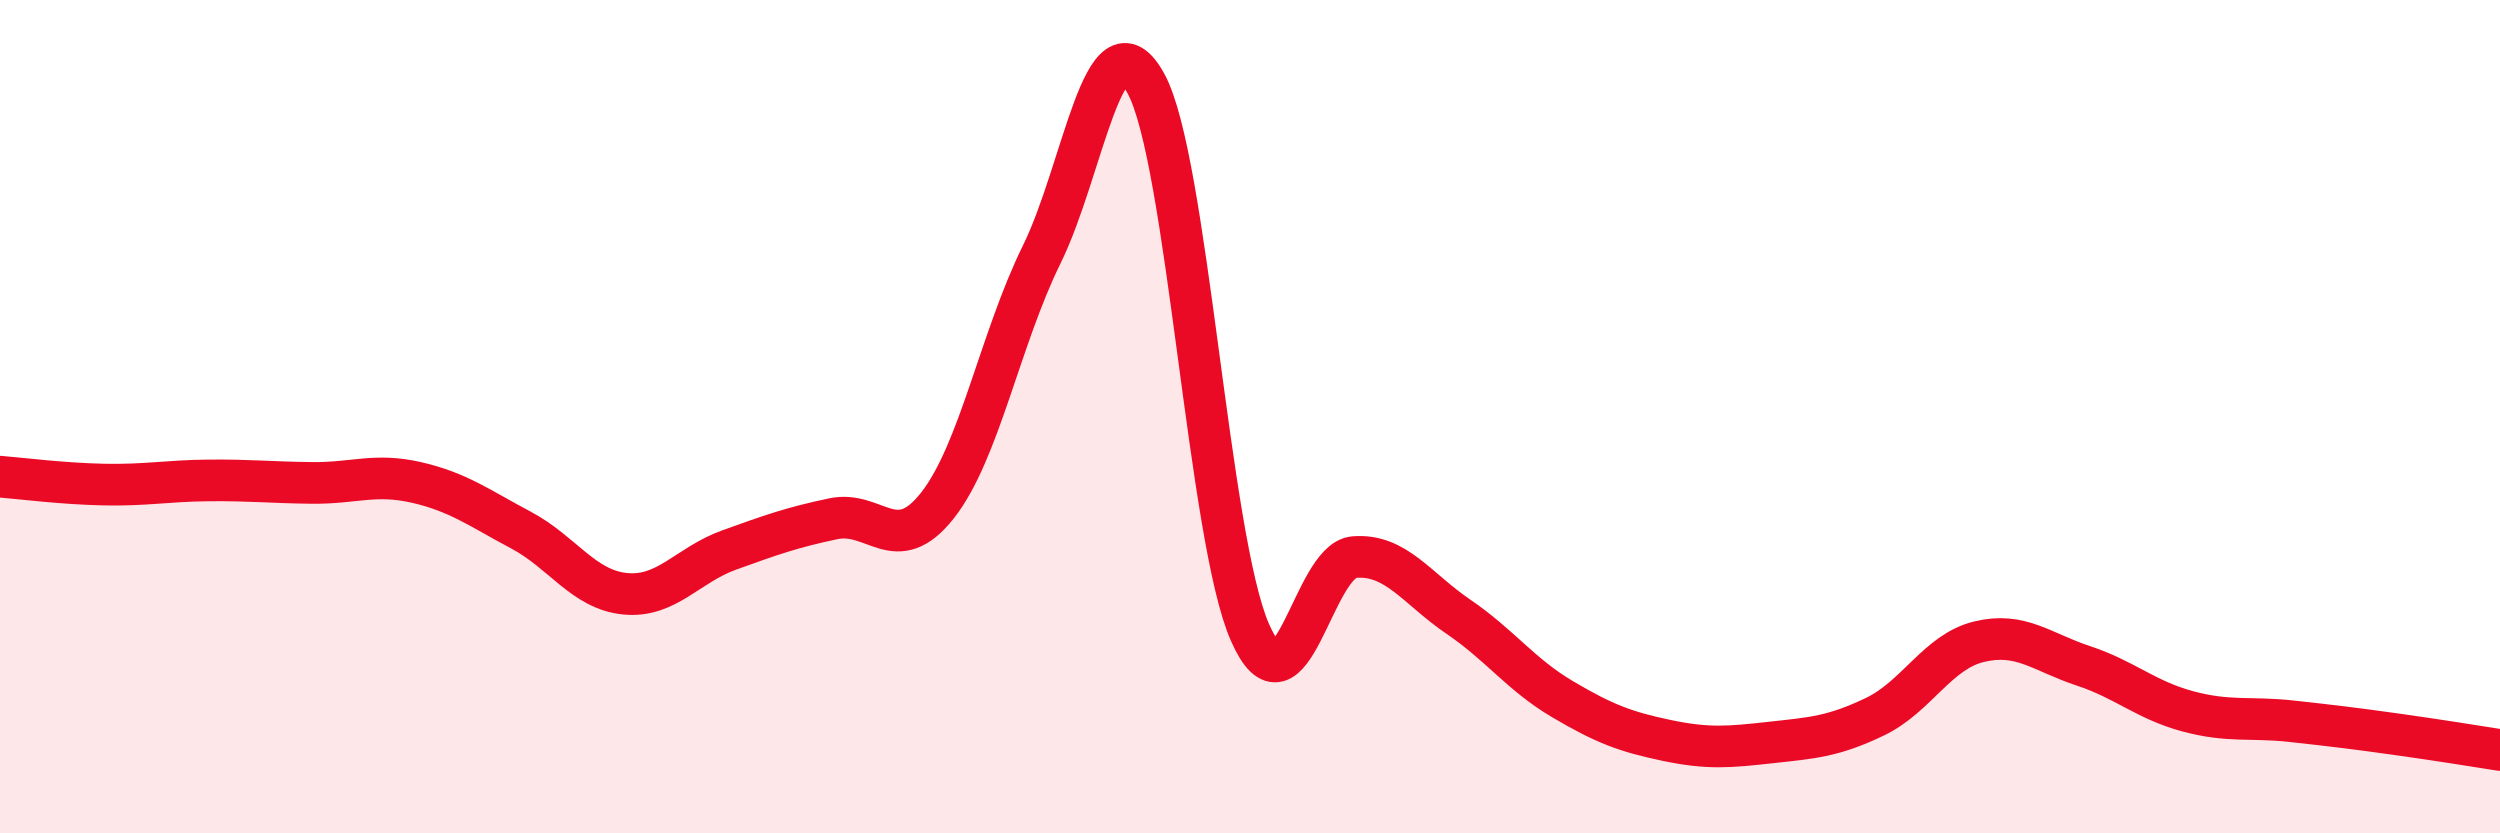
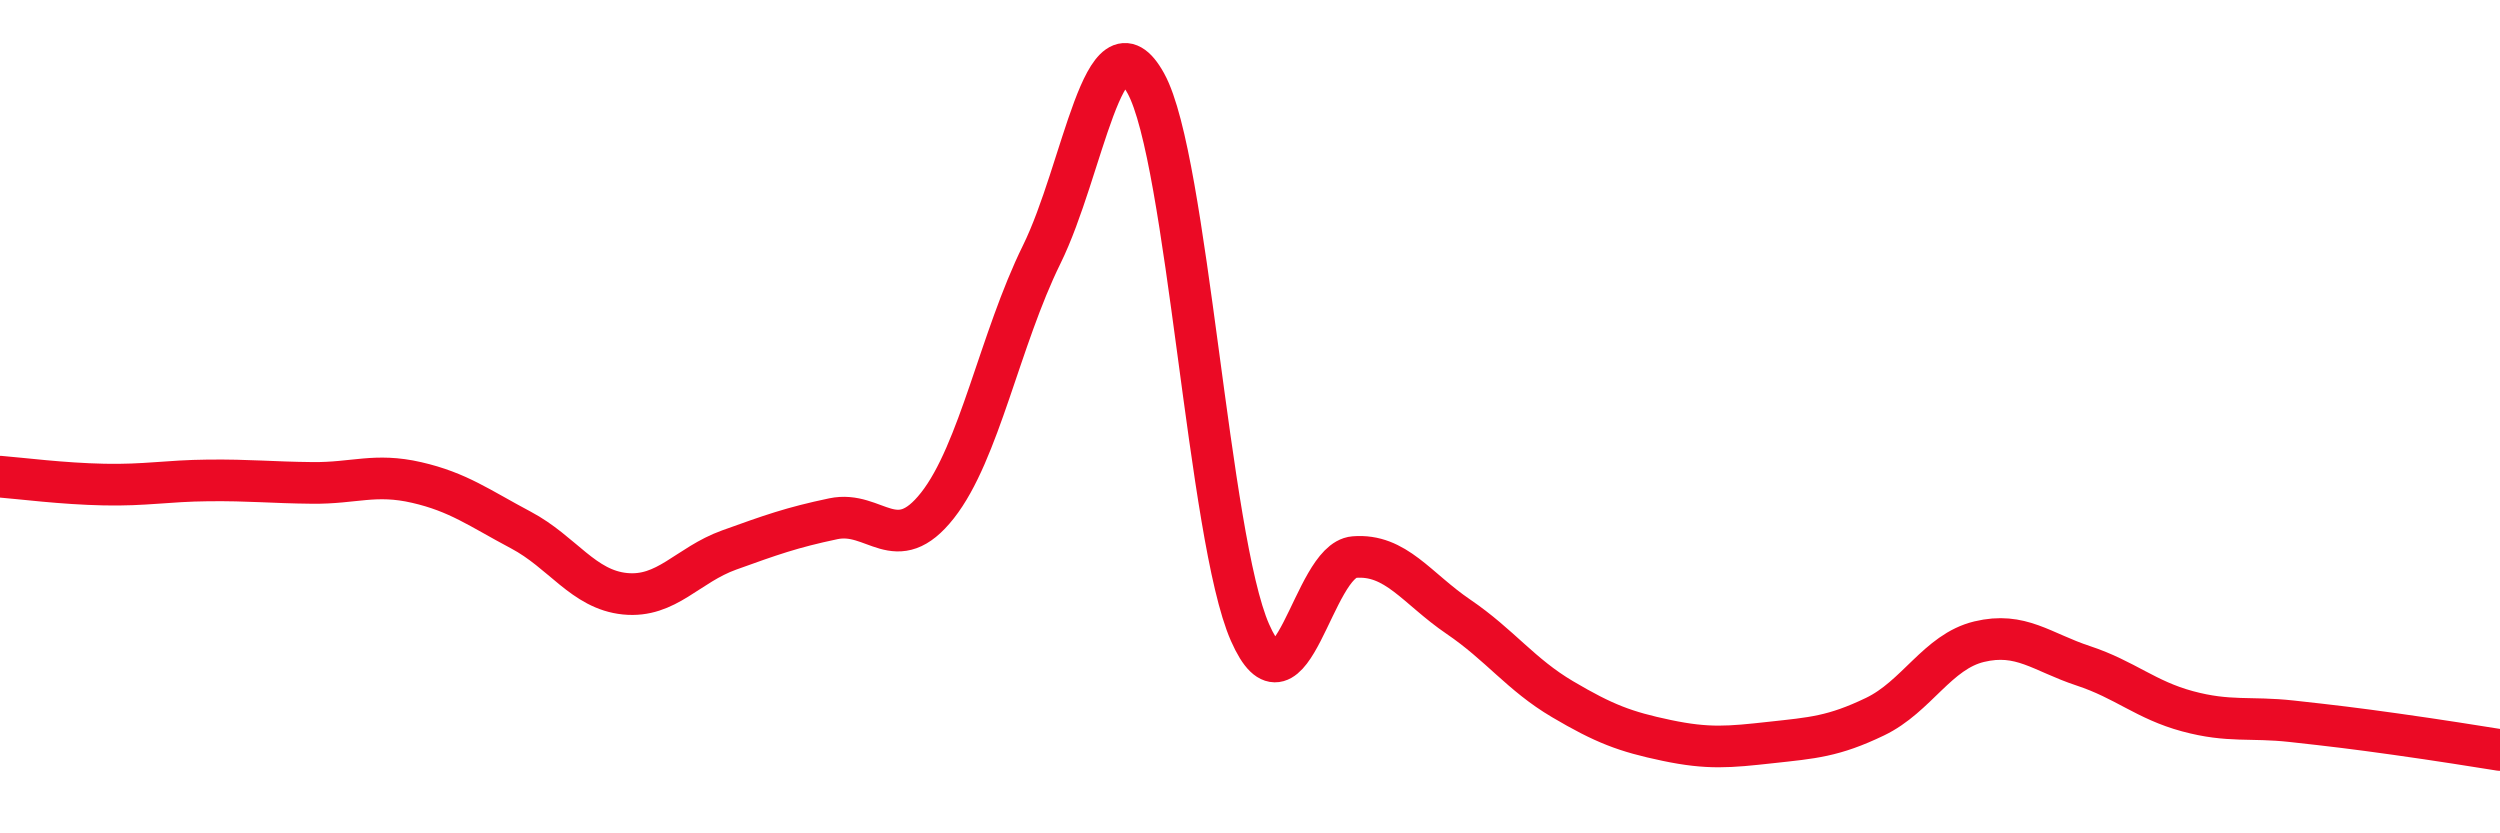
<svg xmlns="http://www.w3.org/2000/svg" width="60" height="20" viewBox="0 0 60 20">
-   <path d="M 0,11.44 C 0.5,11.48 1.5,11.61 2.5,11.63 C 3.5,11.65 4,11.54 5,11.53 C 6,11.52 6.5,11.58 7.5,11.59 C 8.5,11.6 9,11.35 10,11.58 C 11,11.81 11.5,12.19 12.5,12.72 C 13.5,13.25 14,14.15 15,14.25 C 16,14.35 16.5,13.56 17.5,13.2 C 18.5,12.84 19,12.66 20,12.45 C 21,12.24 21.5,13.4 22.5,12.13 C 23.5,10.86 24,8.14 25,6.11 C 26,4.08 26.5,0.19 27.5,2 C 28.5,3.81 29,12.91 30,15.18 C 31,17.45 31.5,13.45 32.5,13.37 C 33.5,13.29 34,14.12 35,14.8 C 36,15.48 36.5,16.19 37.5,16.78 C 38.5,17.37 39,17.56 40,17.77 C 41,17.98 41.5,17.93 42.5,17.82 C 43.5,17.71 44,17.68 45,17.2 C 46,16.72 46.5,15.64 47.5,15.4 C 48.5,15.16 49,15.65 50,15.98 C 51,16.31 51.5,16.8 52.5,17.07 C 53.5,17.34 54,17.2 55,17.31 C 56,17.42 56.5,17.48 57.5,17.62 C 58.5,17.76 59.5,17.92 60,18L60 20L0 20Z" fill="#EB0A25" opacity="0.1" stroke-linecap="round" stroke-linejoin="round" />
  <path d="M 0,11.44 C 0.5,11.48 1.5,11.61 2.5,11.63 C 3.5,11.65 4,11.54 5,11.53 C 6,11.52 6.5,11.58 7.5,11.59 C 8.5,11.6 9,11.35 10,11.58 C 11,11.81 11.5,12.19 12.5,12.72 C 13.5,13.25 14,14.15 15,14.25 C 16,14.35 16.5,13.56 17.5,13.2 C 18.5,12.84 19,12.66 20,12.45 C 21,12.24 21.5,13.4 22.5,12.13 C 23.5,10.86 24,8.14 25,6.11 C 26,4.08 26.5,0.19 27.5,2 C 28.5,3.81 29,12.91 30,15.18 C 31,17.45 31.5,13.45 32.5,13.37 C 33.5,13.29 34,14.12 35,14.8 C 36,15.48 36.5,16.19 37.5,16.78 C 38.5,17.37 39,17.56 40,17.77 C 41,17.98 41.5,17.93 42.5,17.82 C 43.5,17.71 44,17.68 45,17.2 C 46,16.72 46.5,15.64 47.5,15.4 C 48.5,15.16 49,15.65 50,15.98 C 51,16.31 51.5,16.8 52.5,17.07 C 53.5,17.34 54,17.2 55,17.31 C 56,17.42 56.5,17.48 57.5,17.62 C 58.5,17.76 59.5,17.92 60,18" stroke="#EB0A25" stroke-width="1" fill="none" stroke-linecap="round" stroke-linejoin="round" />
</svg>